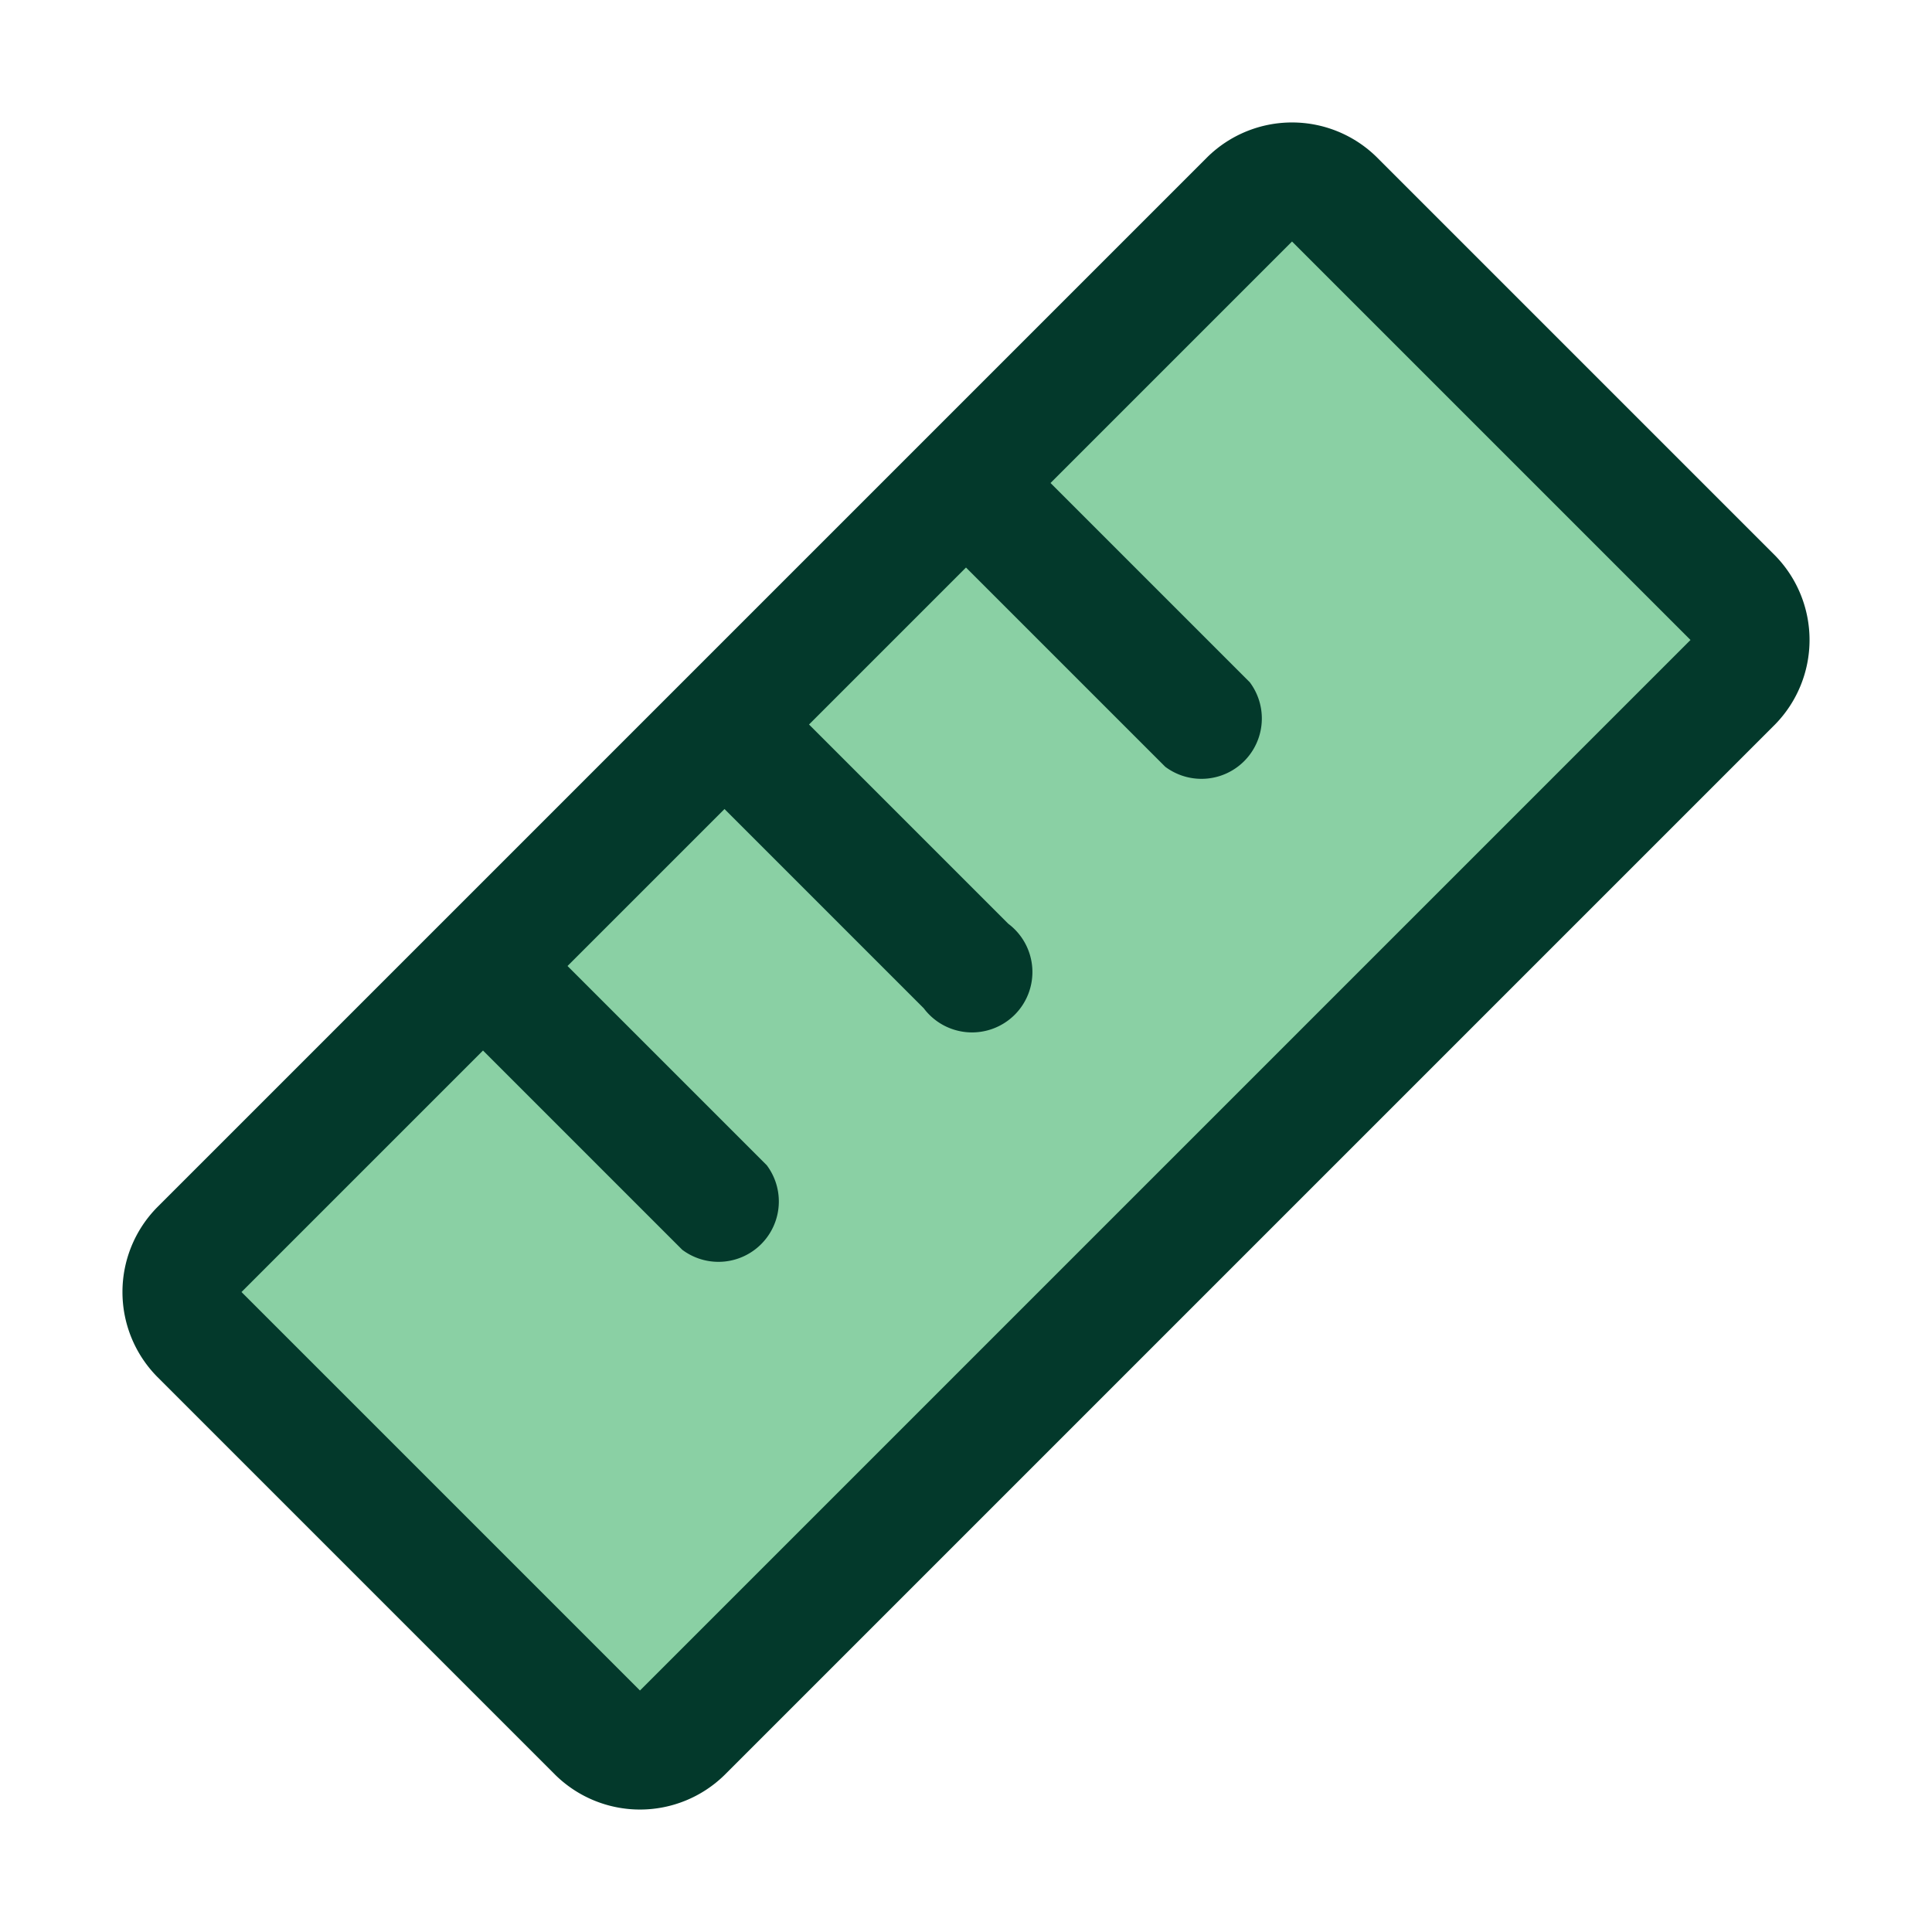
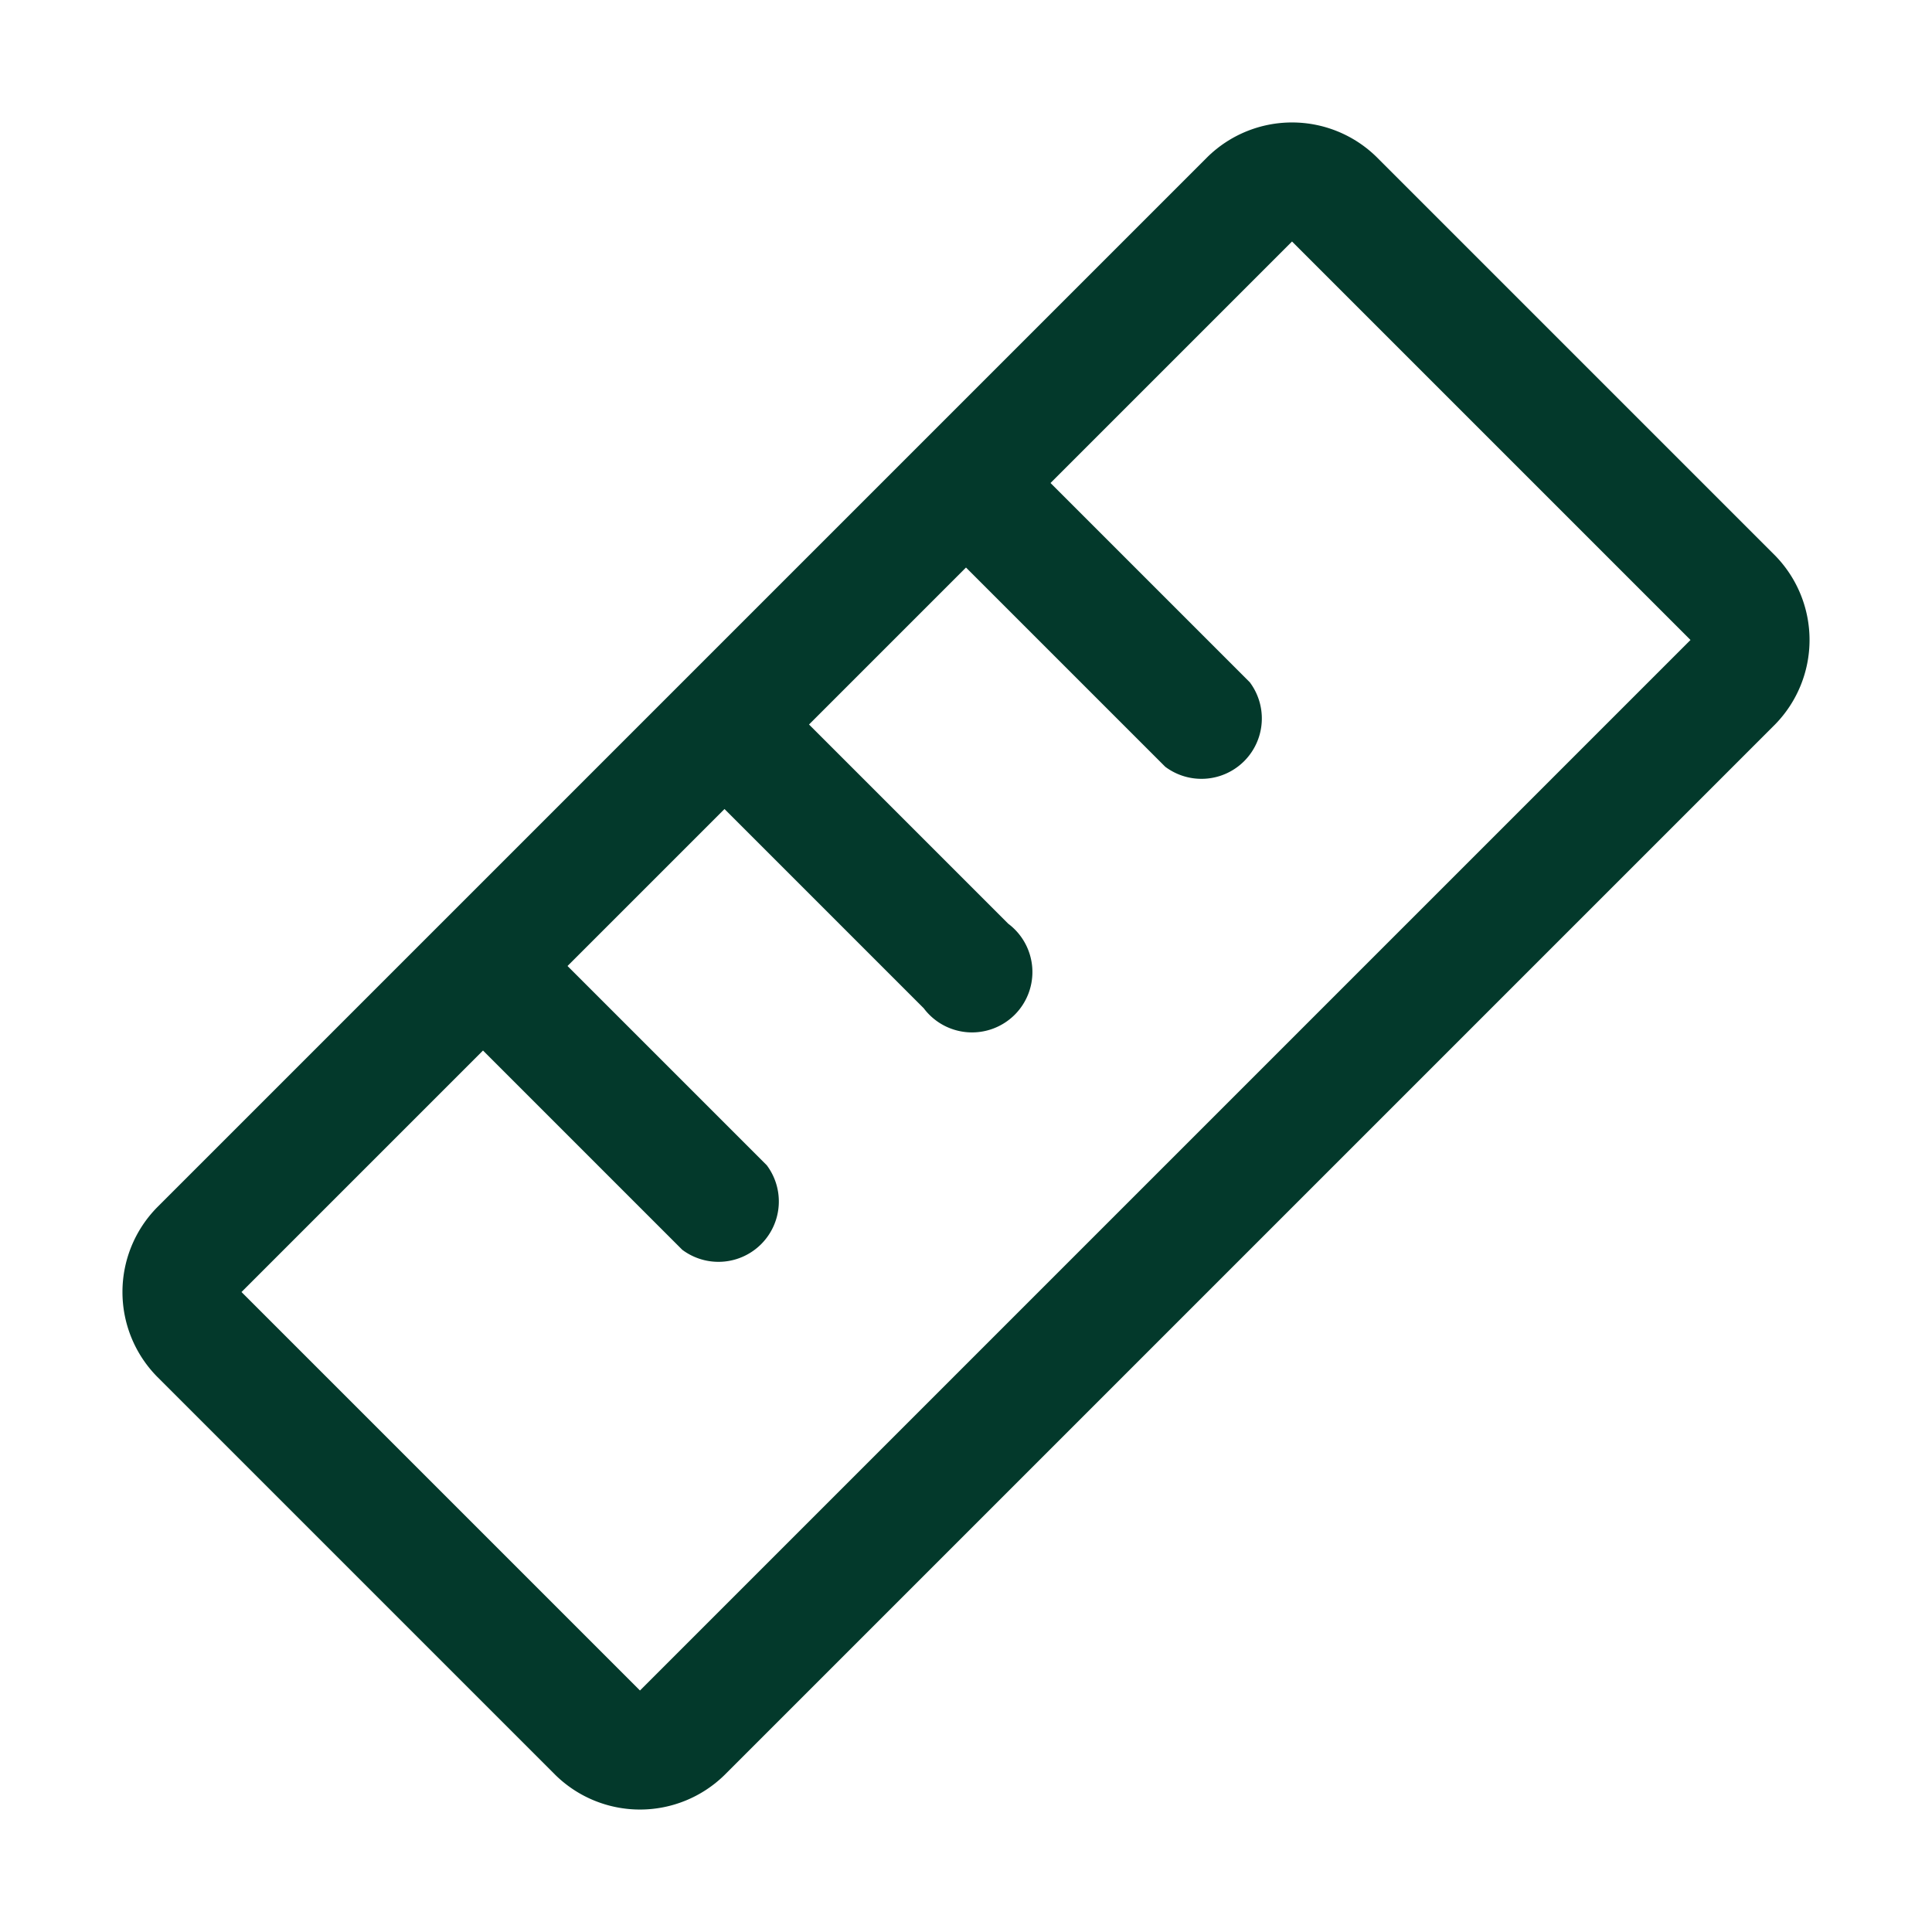
<svg xmlns="http://www.w3.org/2000/svg" width="32" height="32" fill="none" viewBox="0 0 32 32">
-   <path fill="#16A34A" d="M28.7 11.3 11.3 28.7a1 1 0 0 1-1.4 0l-6.6-6.6a1 1 0 0 1 0-1.4L20.7 3.3a1 1 0 0 1 1.4 0l6.6 6.6a1 1 0 0 1 0 1.4Z" opacity=".5" />
  <path fill="#03392B" d="m29.4 9.2-6.6-6.6a2 2 0 0 0-2.8 0L2.6 20a2 2 0 0 0 0 2.8l6.6 6.6a2 2 0 0 0 2.8 0L29.4 12a2 2 0 0 0 0-2.8ZM10.6 28 4 21.4l4-4 3.3 3.3a1 1 0 0 0 1.4-1.4L9.4 16l2.6-2.6 3.3 3.3a1 1 0 1 0 1.4-1.4L13.4 12 16 9.4l3.3 3.3a1 1 0 0 0 1.4-1.4L17.4 8l4-4 6.6 6.6L10.6 28Z" />
</svg>